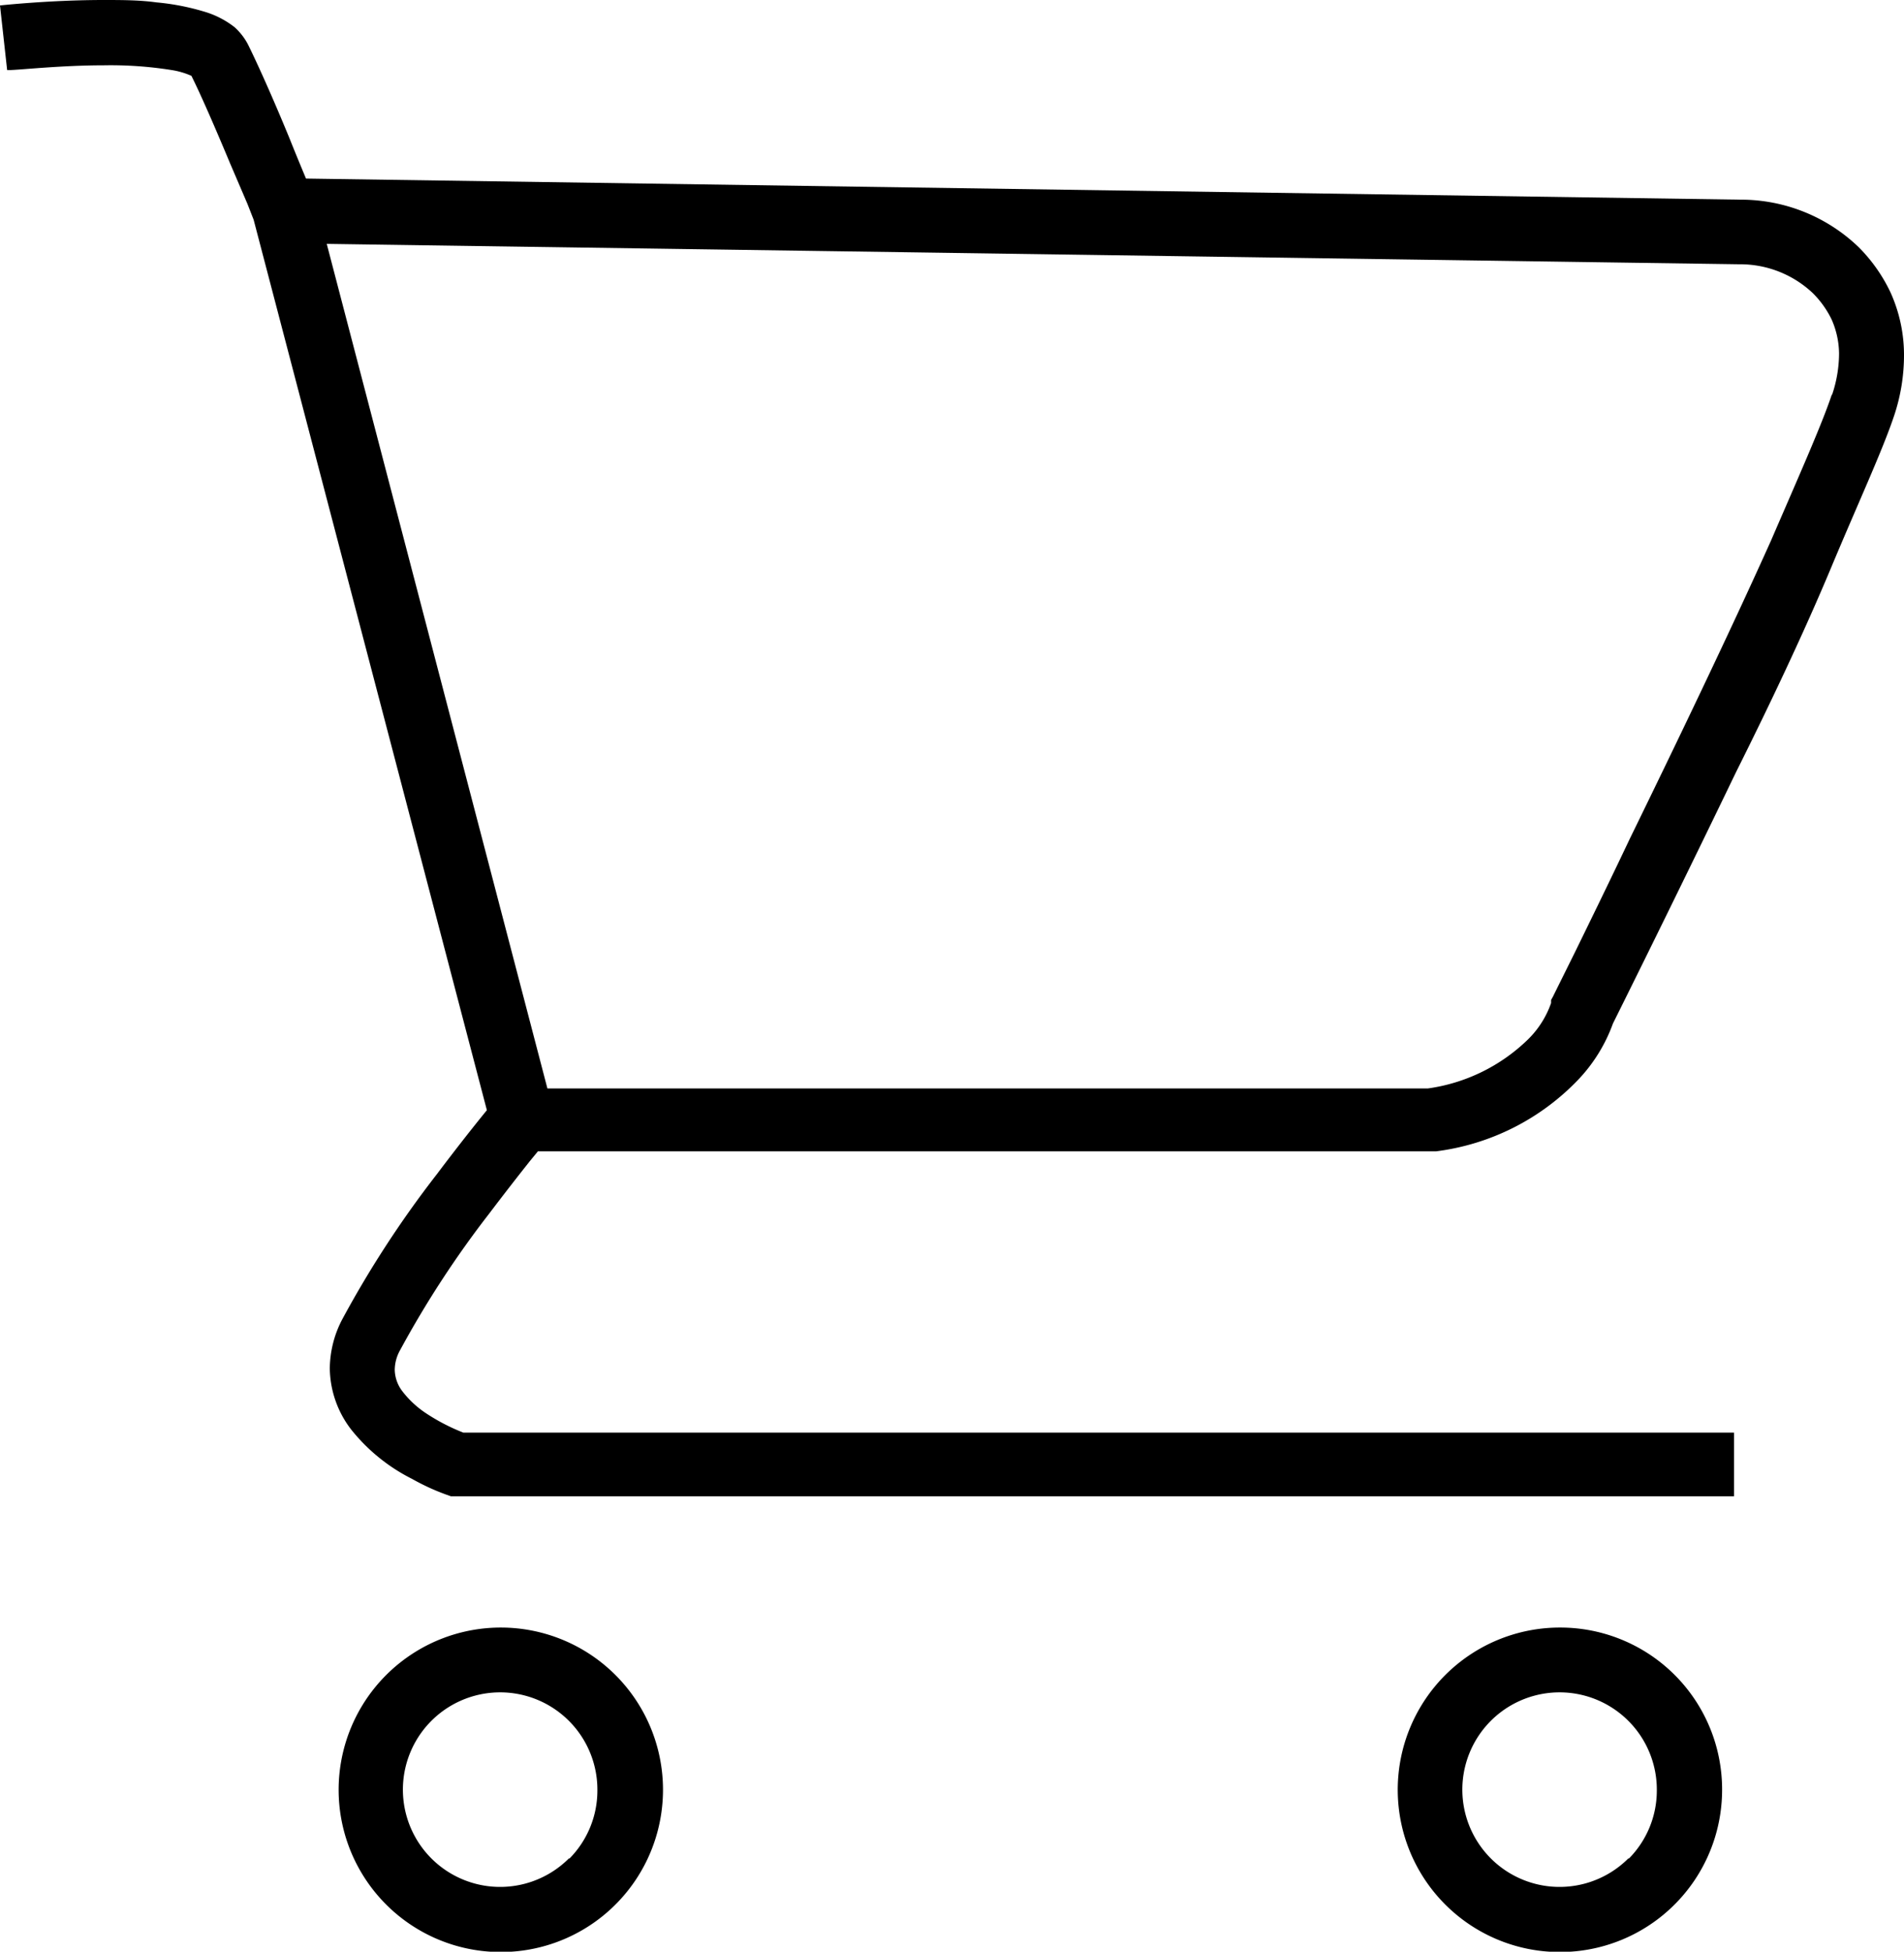
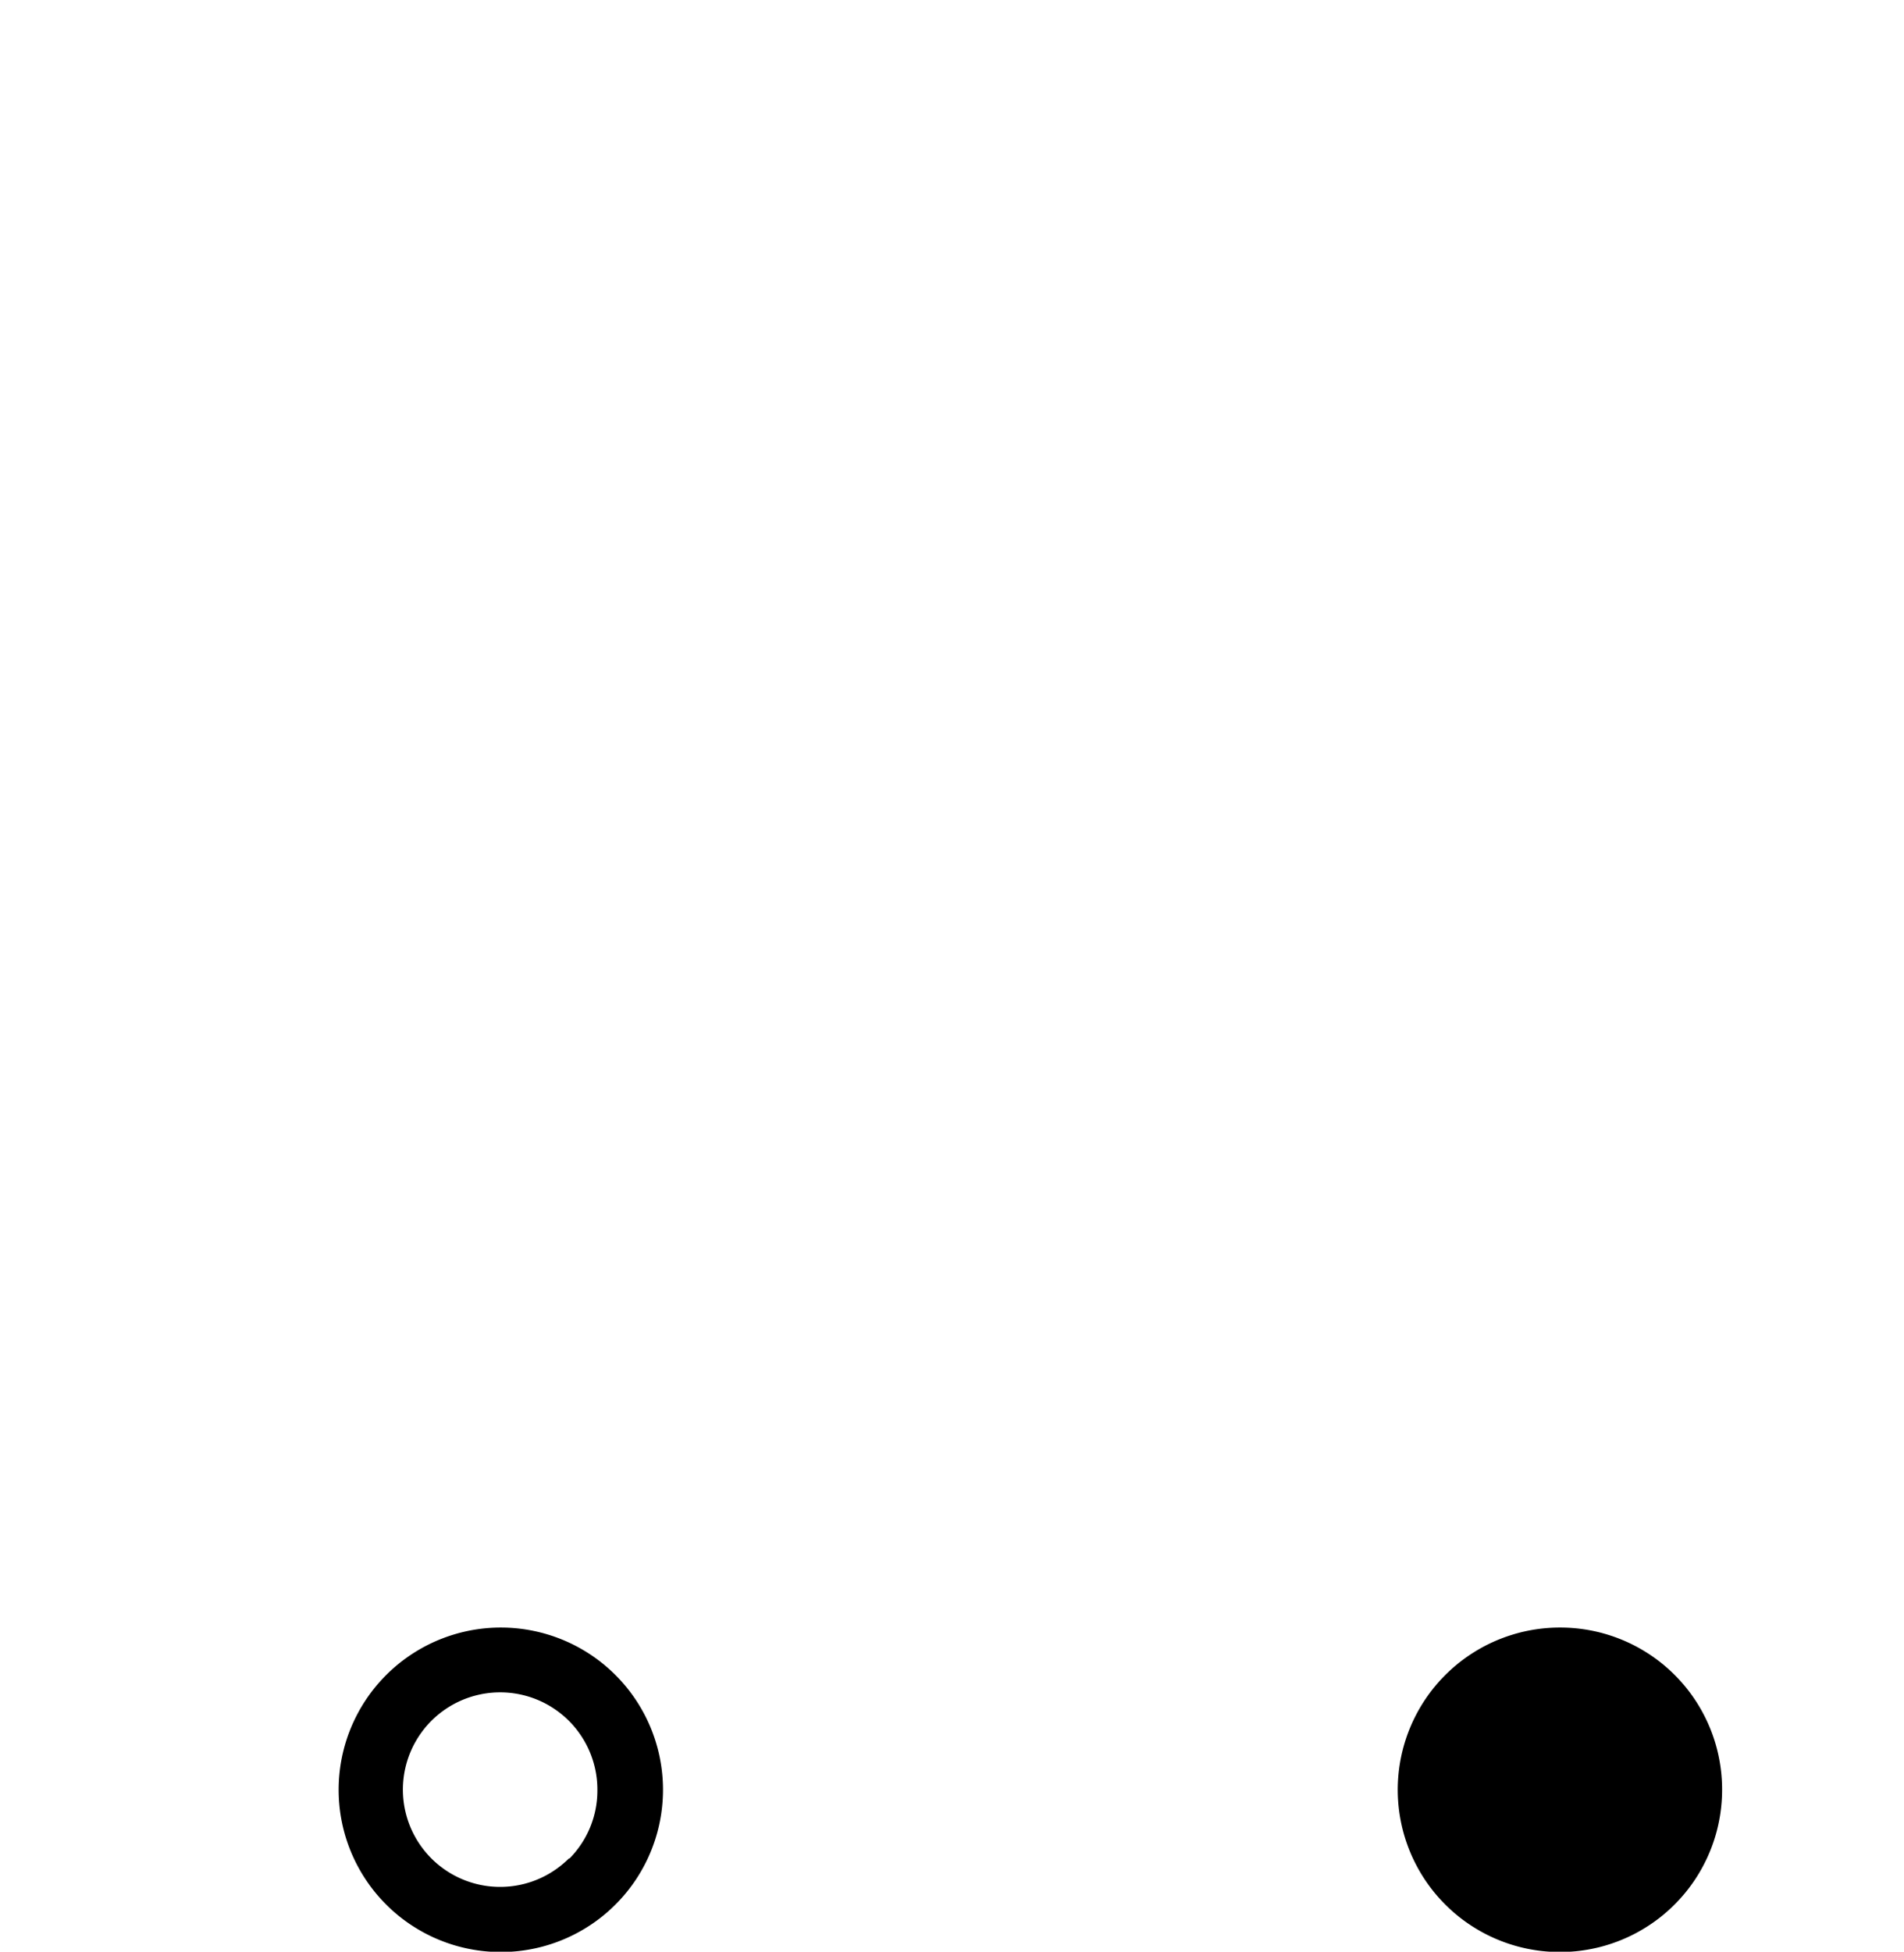
<svg xmlns="http://www.w3.org/2000/svg" id="Layer_1" data-name="Layer 1" viewBox="0 0 56 57.38">
-   <path d="M55.6,8.59a4.77,4.77,0,0,0-.93-1.32,5,5,0,0,0-3.48-1.4L9,5.25c-.13-.31-.3-.72-.48-1.17-.41-1-.88-2.07-1.22-2.76A1.81,1.81,0,0,0,6.9.8,2.66,2.66,0,0,0,6,.34,7.07,7.07,0,0,0,4.6.07C4.1,0,3.56,0,3.05,0,1.47,0,0,.16,0,.16l.21,1.9H.27c.27,0,1.51-.14,2.78-.14a11.37,11.37,0,0,1,2,.14,2.29,2.29,0,0,1,.58.17l0,0c.3.6.76,1.67,1.14,2.58L7.28,6l.18.46,6.86,26.18c-.32.39-.86,1.07-1.47,1.88a30.72,30.72,0,0,0-2.79,4.28,3.16,3.16,0,0,0-.36,1.43,3,3,0,0,0,.63,1.8,5.37,5.37,0,0,0,1.79,1.45,6.67,6.67,0,0,0,1,.46l.14.05H51V42.12H13.63a5.84,5.84,0,0,1-1.1-.57,2.86,2.86,0,0,1-.69-.64,1.07,1.07,0,0,1-.23-.64,1.21,1.21,0,0,1,.16-.58,29.43,29.43,0,0,1,2.61-4c.47-.62.9-1.17,1.21-1.56l.23-.28H42.15l.08,0a7,7,0,0,0,4.21-2.13,4.73,4.73,0,0,0,1-1.63c.24-.48,1.86-3.74,3.63-7.41,1-2,2-4.11,2.79-6s1.52-3.46,1.86-4.49A5.61,5.61,0,0,0,56,10.44,4.46,4.46,0,0,0,55.6,8.59Zm-1.72,3c-.29.88-1,2.47-1.79,4.3-1.24,2.76-2.85,6.1-4.15,8.76C47.3,26,46.73,27.16,46.32,28l-.65,1.31-.05.09,0,.09a2.78,2.78,0,0,1-.68,1.07A5.26,5.26,0,0,1,42,32H16.1L9.61,7.17l41.55.6a3.11,3.11,0,0,1,2.16.85,2.84,2.84,0,0,1,.55.77,2.54,2.54,0,0,1,.22,1A3.82,3.82,0,0,1,53.88,11.62Z" />
  <path d="M14.73,47.85a4.77,4.77,0,1,0,4.77,4.76A4.77,4.77,0,0,0,14.73,47.85Zm2,6.79a2.86,2.86,0,1,1,.84-2A2.84,2.84,0,0,1,16.75,54.64Z" />
-   <path d="M45.89,47.85a4.77,4.77,0,1,0,4.76,4.76A4.76,4.76,0,0,0,45.89,47.85Zm2,6.79a2.86,2.86,0,1,1,.84-2A2.84,2.84,0,0,1,47.91,54.64Z" />
+   <path d="M45.89,47.85a4.77,4.77,0,1,0,4.76,4.76A4.76,4.76,0,0,0,45.89,47.85Zm2,6.79A2.84,2.84,0,0,1,47.91,54.64Z" />
</svg>